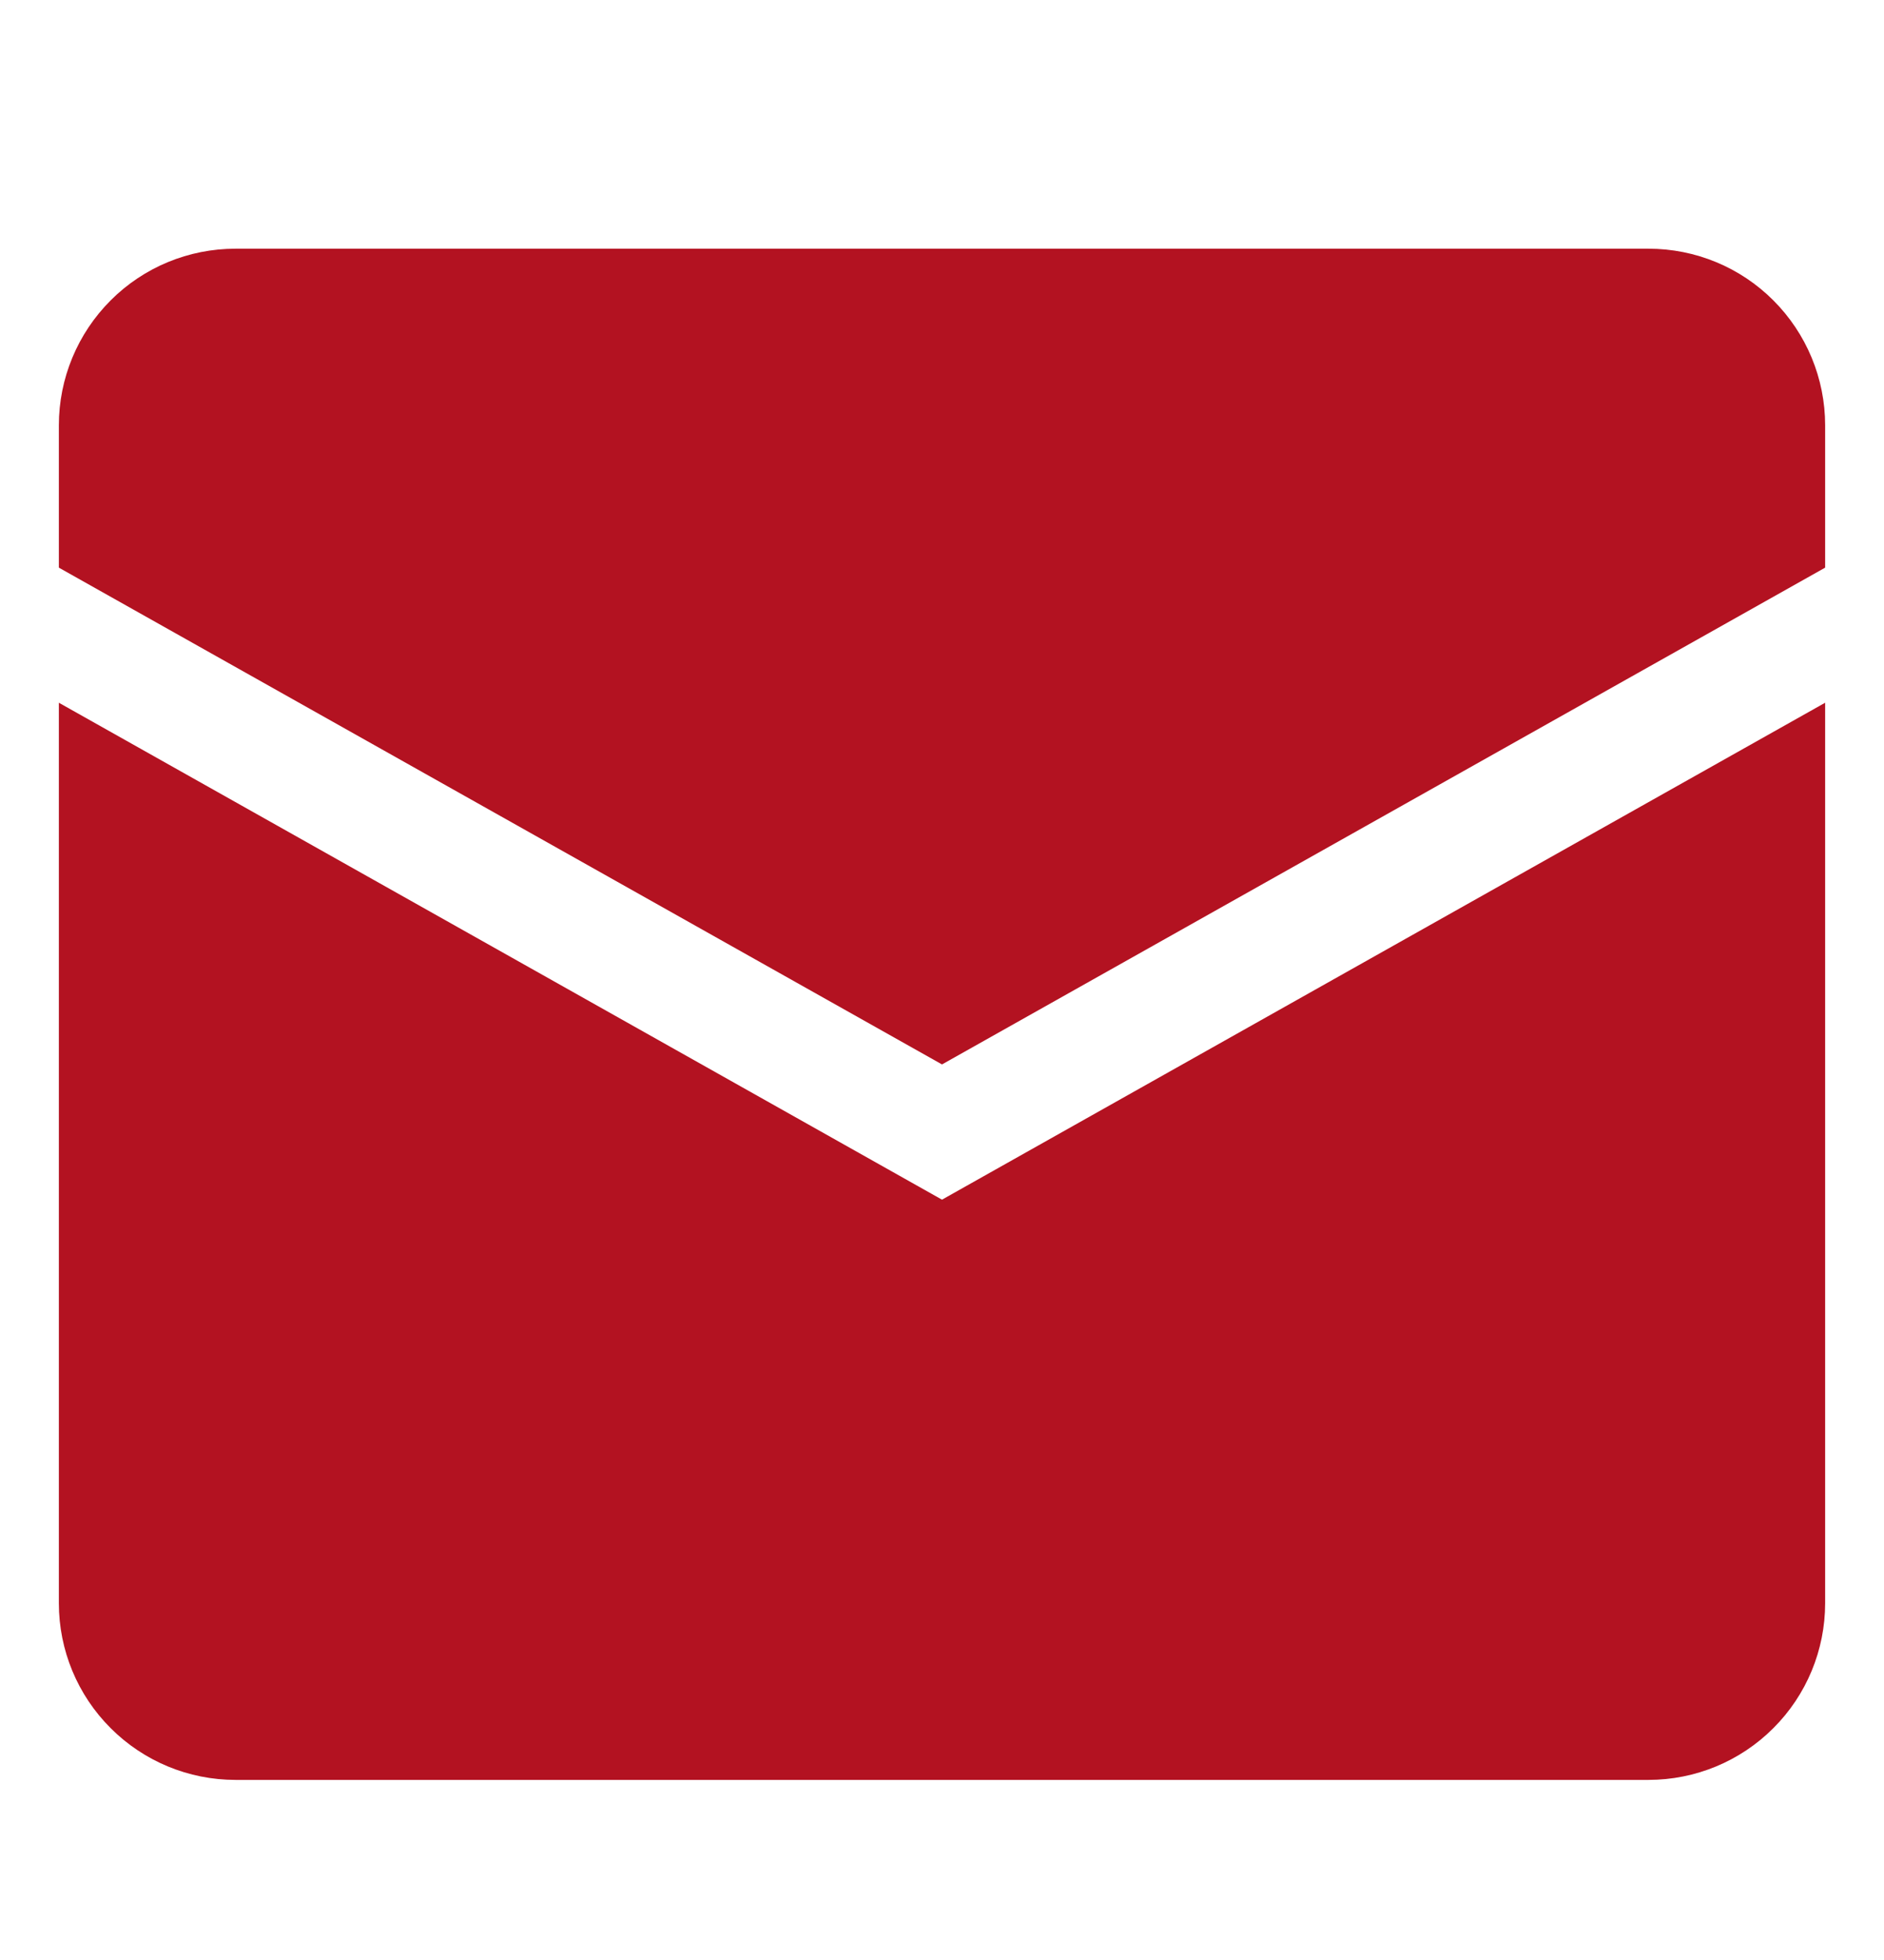
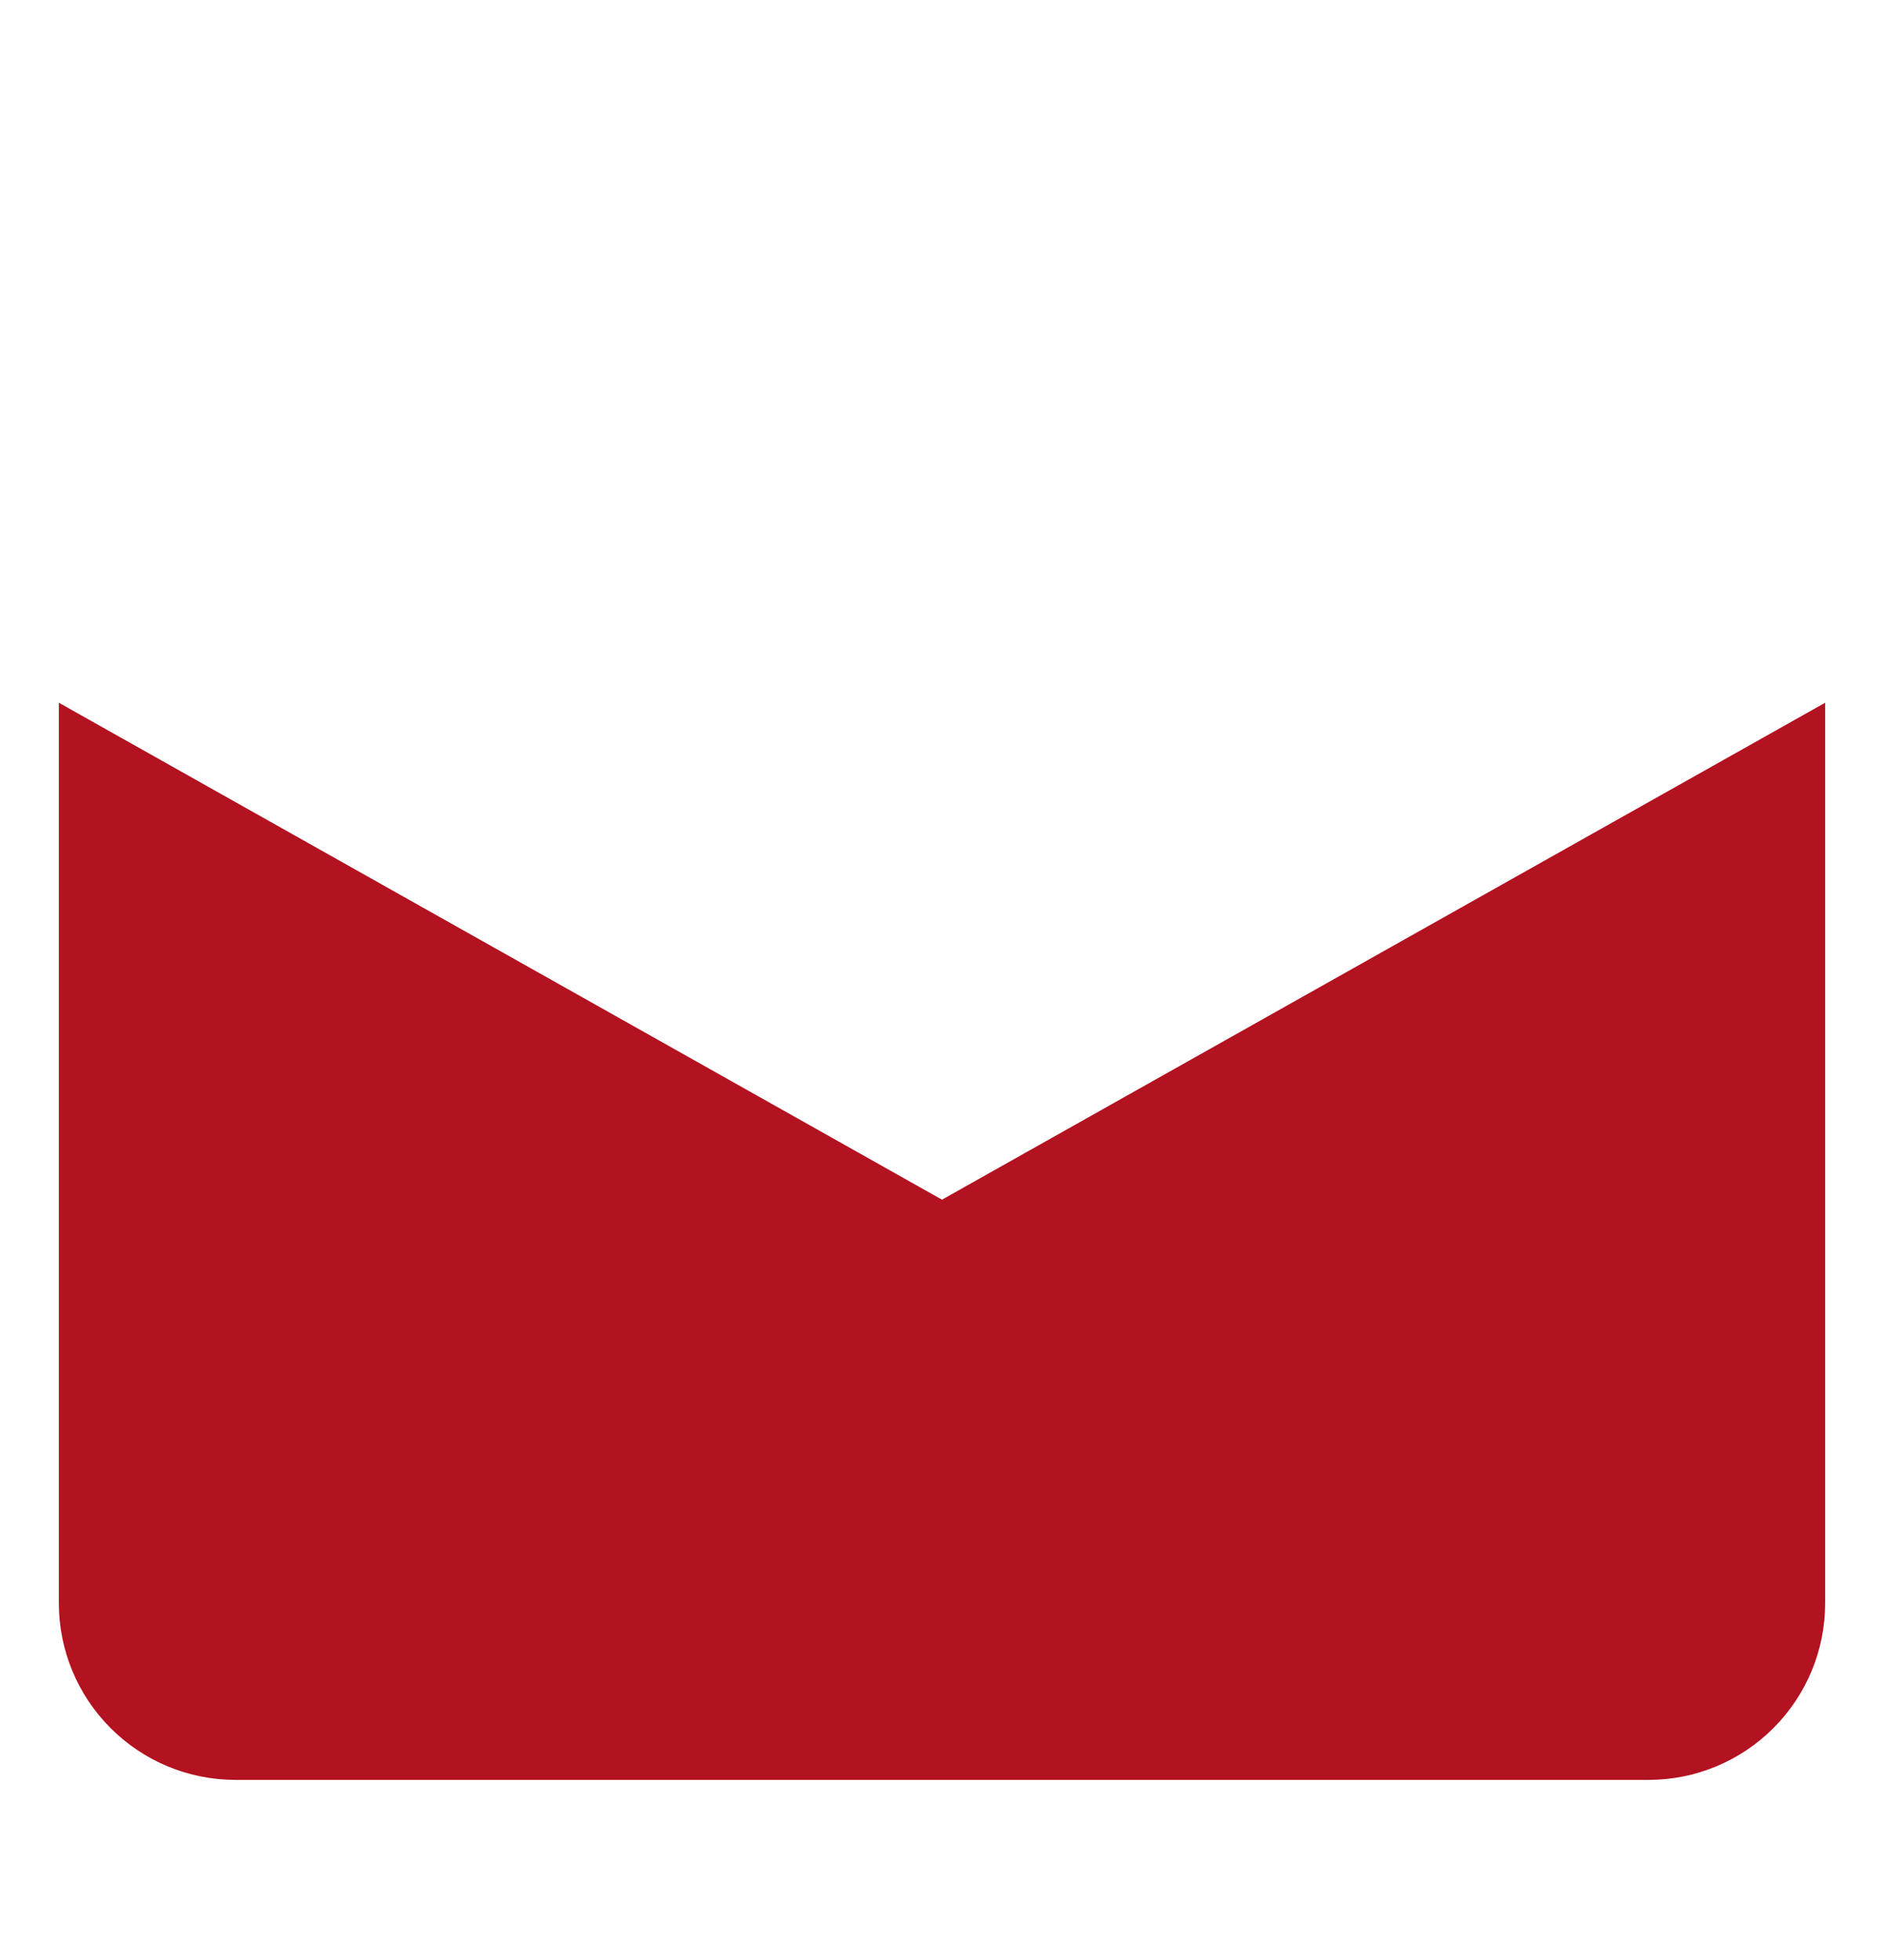
<svg xmlns="http://www.w3.org/2000/svg" width="25" height="26" viewBox="0 0 25 26" fill="none">
  <g id="Frame">
-     <path id="Vector" d="M0.781 5.642C0.781 5.021 1.028 4.425 1.468 3.985C1.907 3.545 2.503 3.299 3.125 3.299H21.875C22.497 3.299 23.093 3.545 23.532 3.985C23.972 4.425 24.219 5.021 24.219 5.642V7.53L12.5 14.12L0.781 7.53V5.642Z" fill="#B31221" />
    <path id="Vector_2" d="M0.781 9.322V21.267C0.781 21.889 1.028 22.485 1.468 22.924C1.907 23.364 2.503 23.611 3.125 23.611H21.875C22.497 23.611 23.093 23.364 23.532 22.924C23.972 22.485 24.219 21.889 24.219 21.267V9.322L12.5 15.914L0.781 9.322Z" fill="#B31221" />
  </g>
</svg>